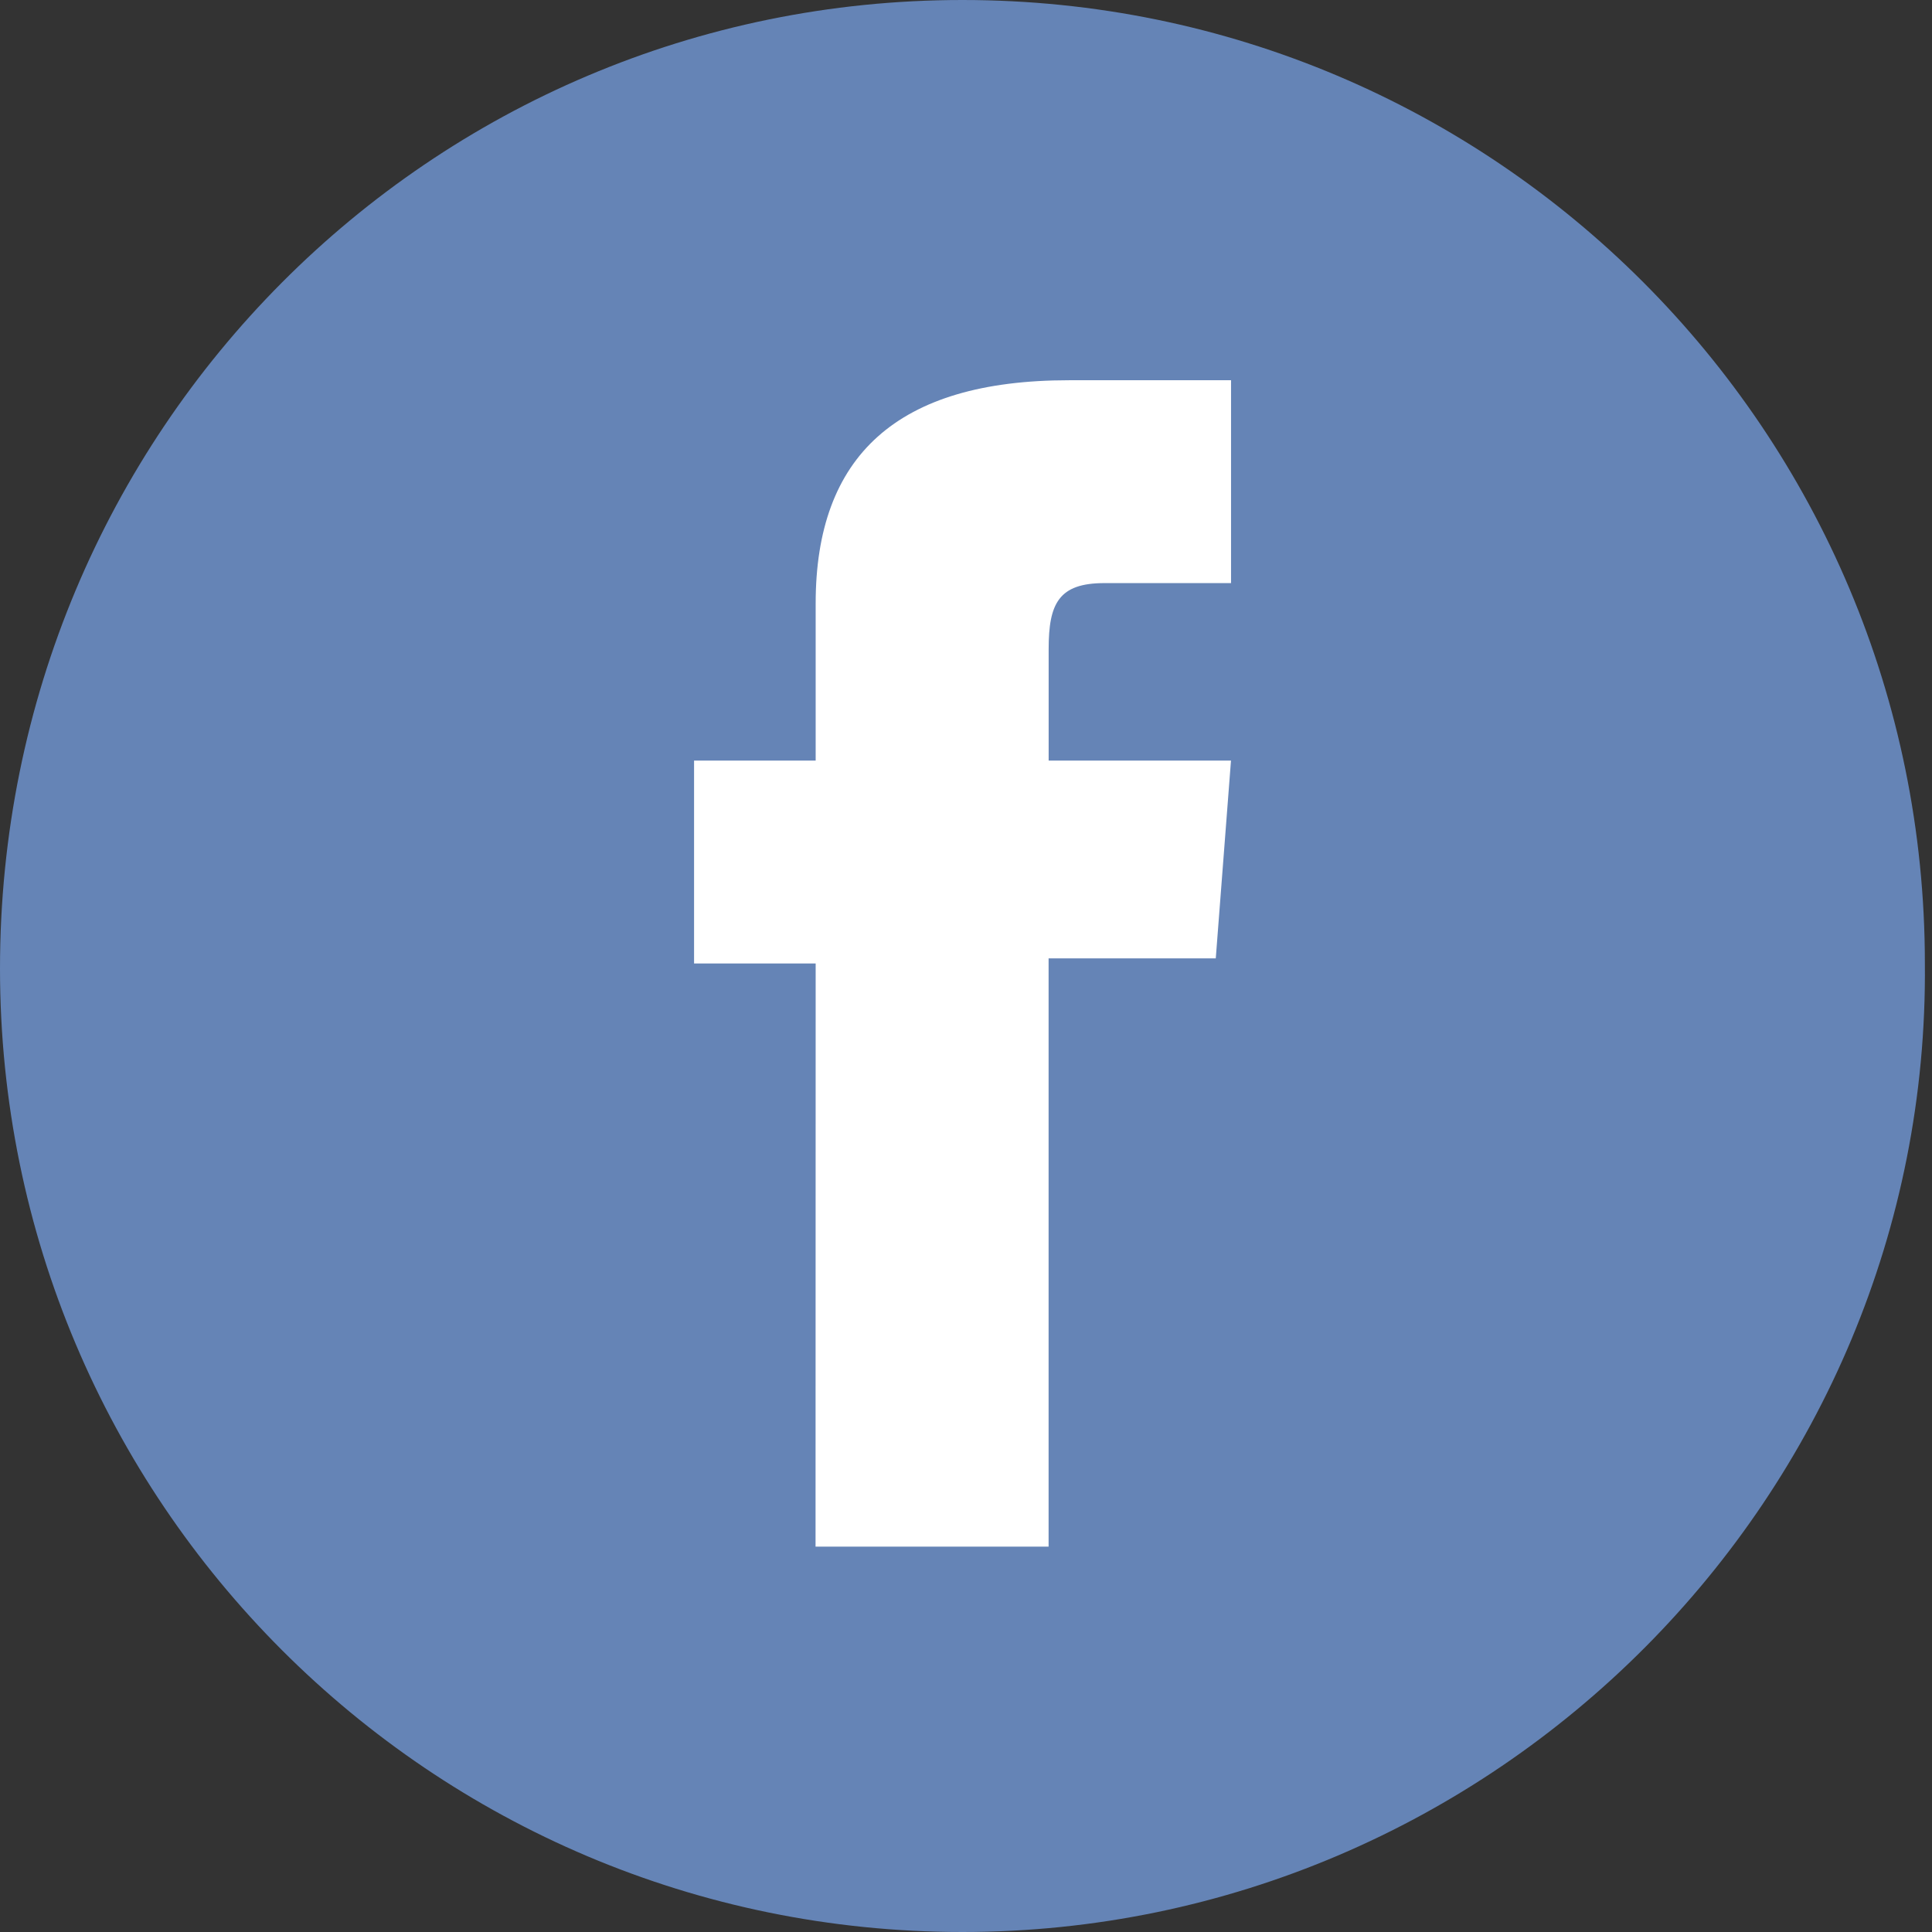
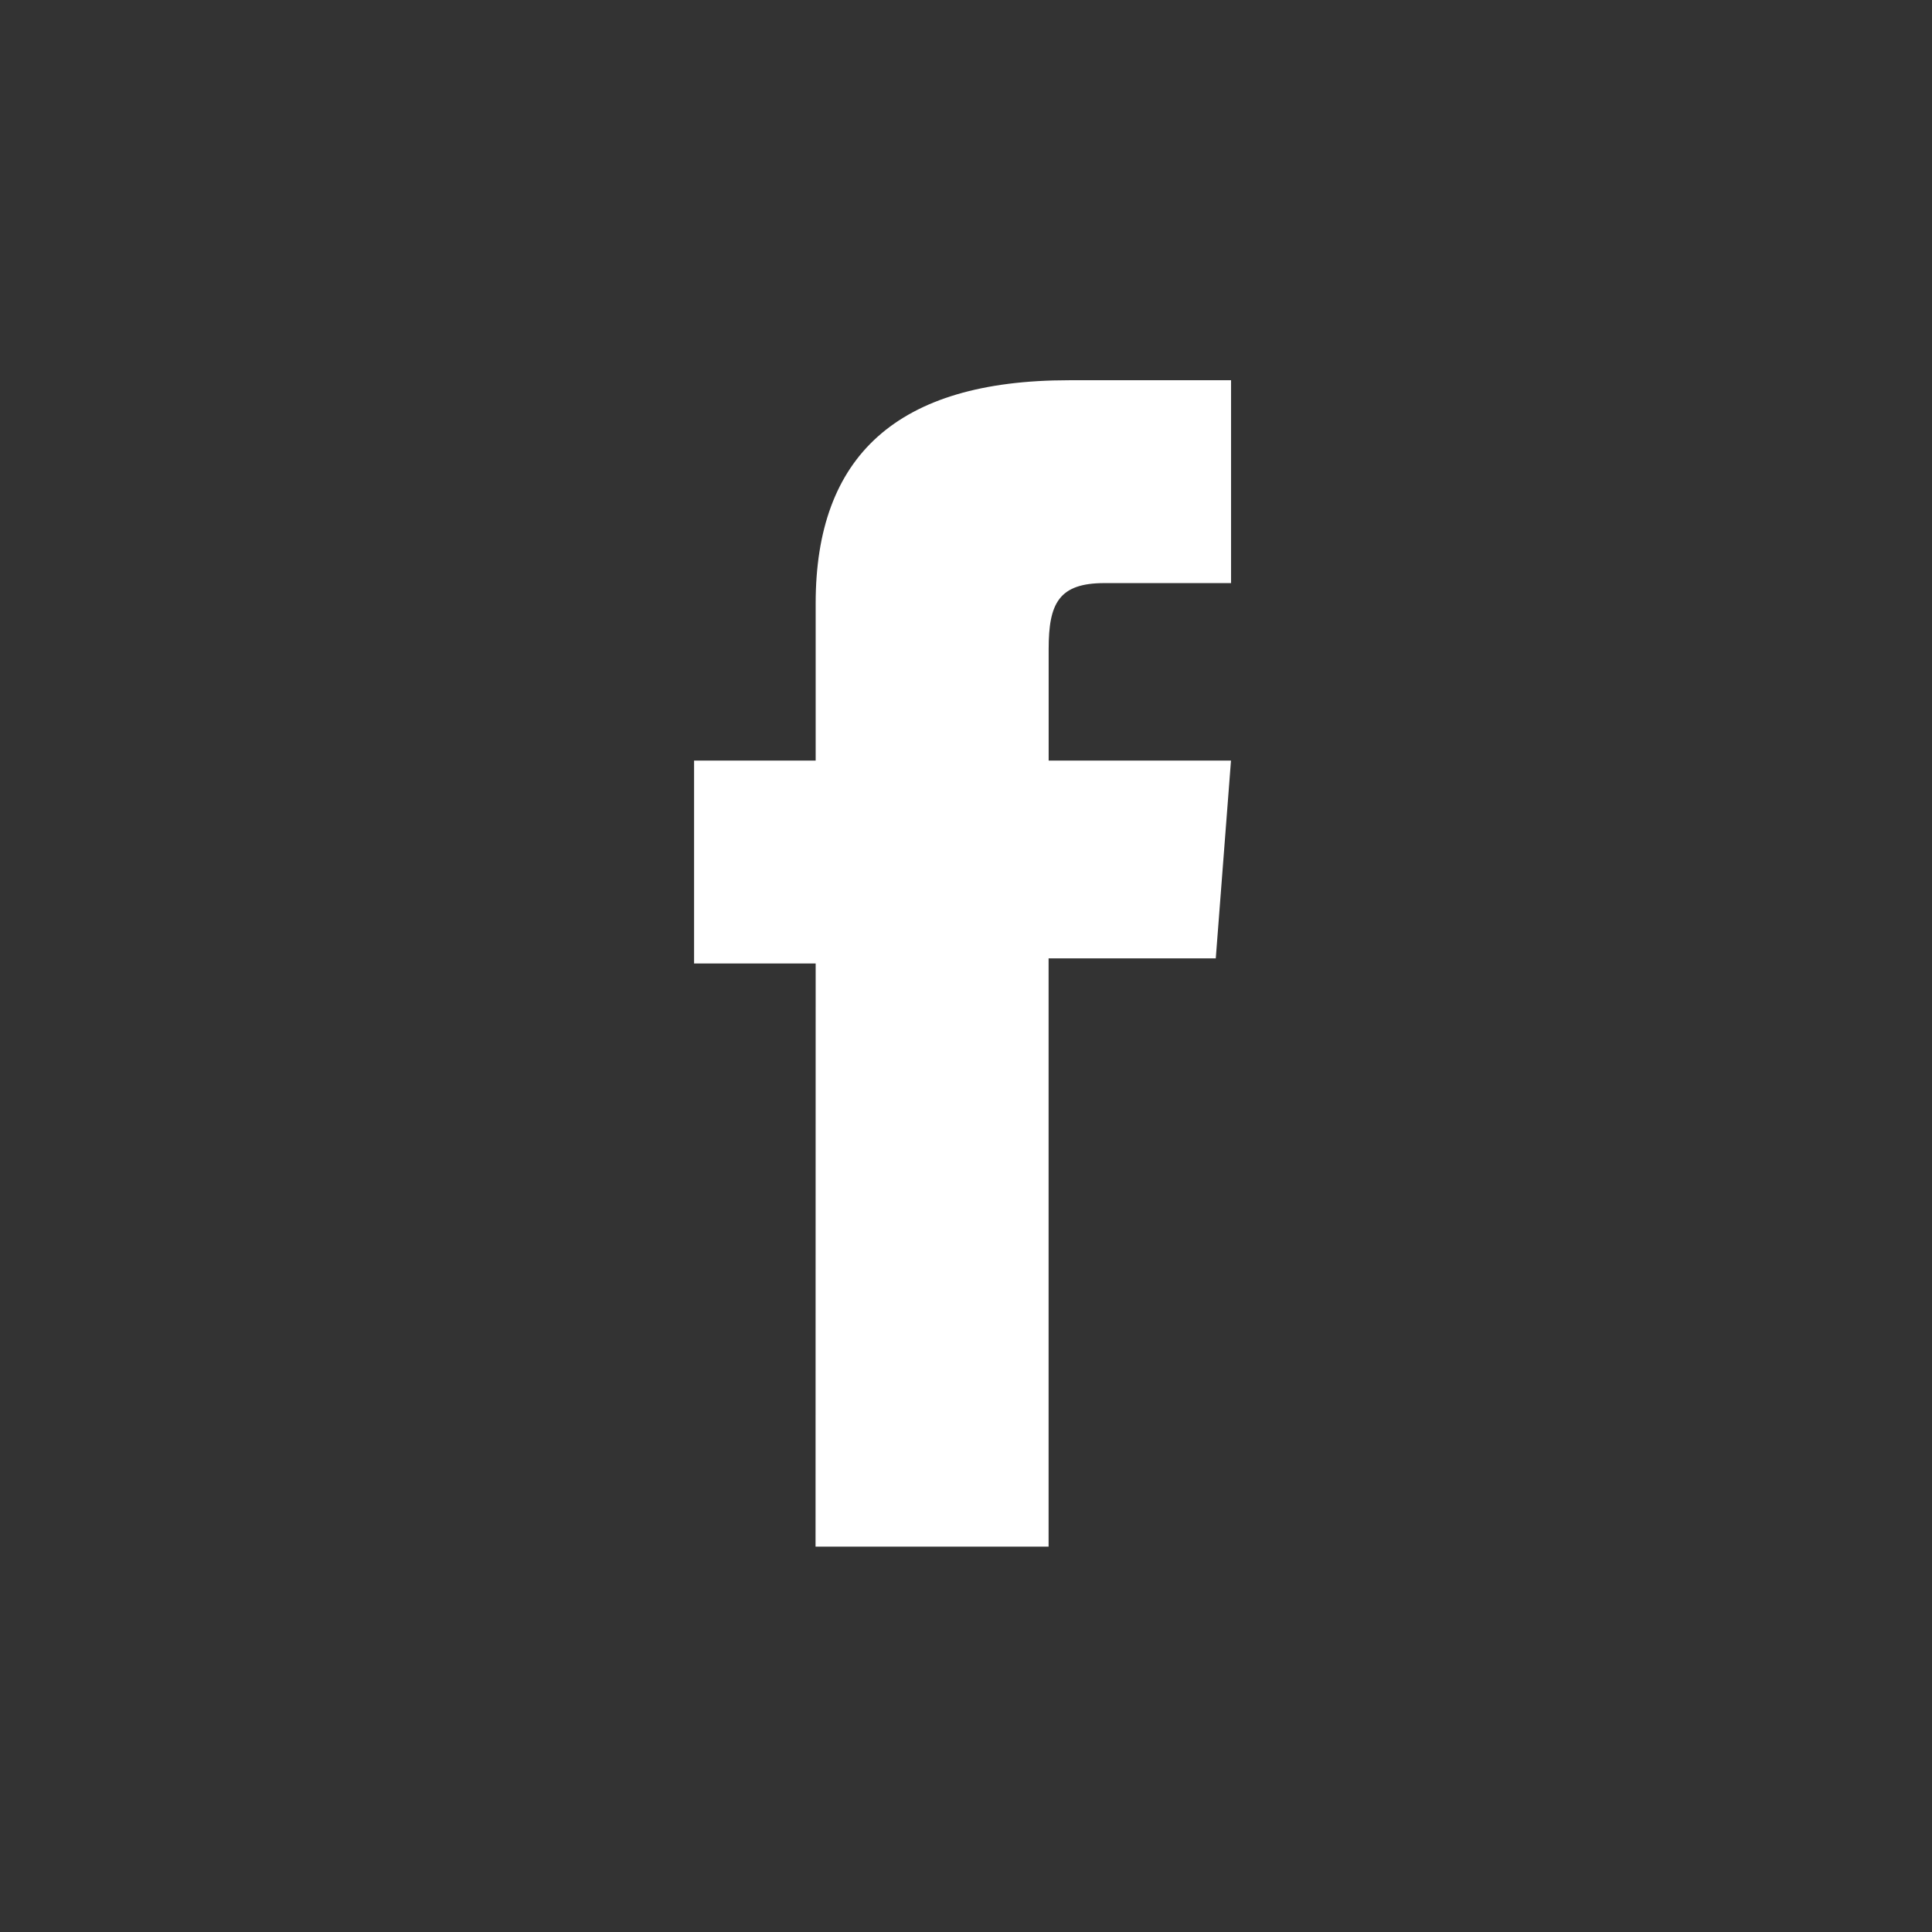
<svg xmlns="http://www.w3.org/2000/svg" fill="none" height="32" viewBox="0 0 32 32" width="32">
  <rect x="0" y="0" width="32" height="32" fill="#333333" stroke="none" />
-   <path d="m15.941 32c-8.81 0-15.941-7.139-15.941-15.958 0-8.903 7.132-16.042 15.941-16.042 8.81 0 15.941 7.139 15.941 15.958.084 8.819-7.132 16.042-15.941 16.042z" fill="#6584b6" />
  <path d="m13.508 25.617h3.86v-9.743h2.769l.252-3.276h-3.02s0-1.26 0-1.848c0-.756.168-1.092.923-1.092h2.098v-3.36s-2.181 0-2.685 0c-2.853 0-4.195 1.26-4.195 3.696v2.604h-2.014v3.36h2.014z" fill="#fff" />
</svg>